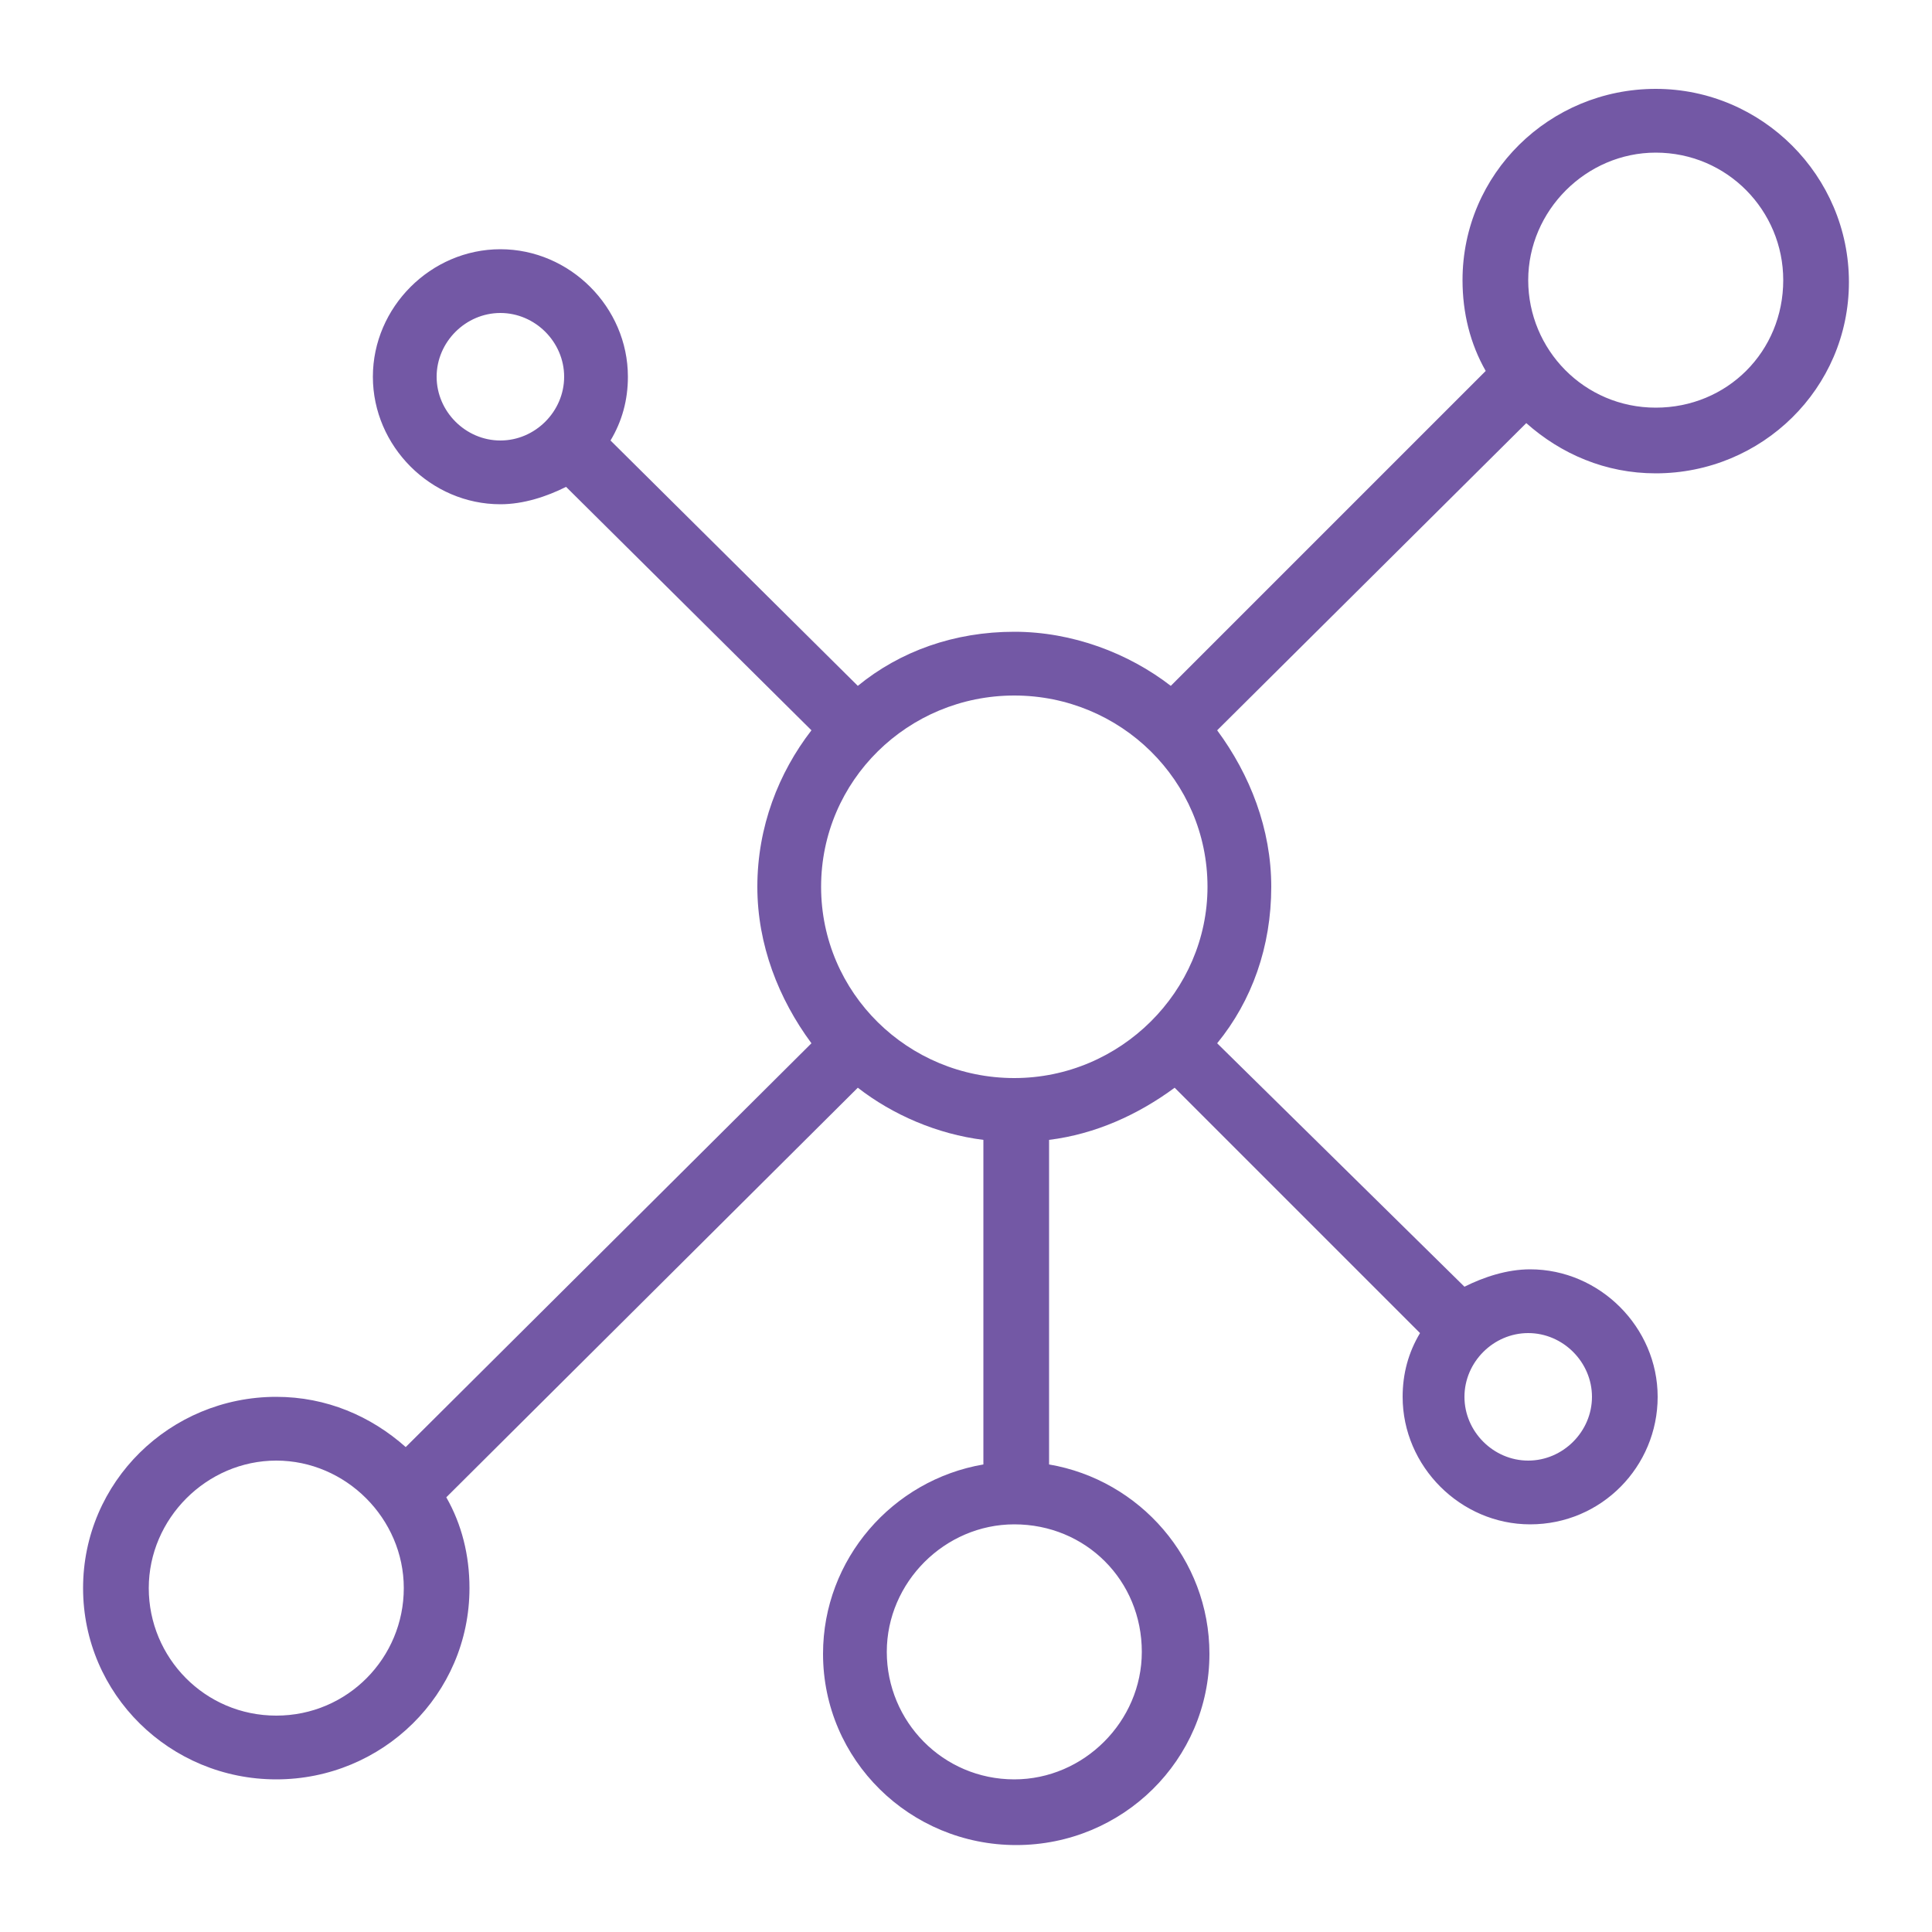
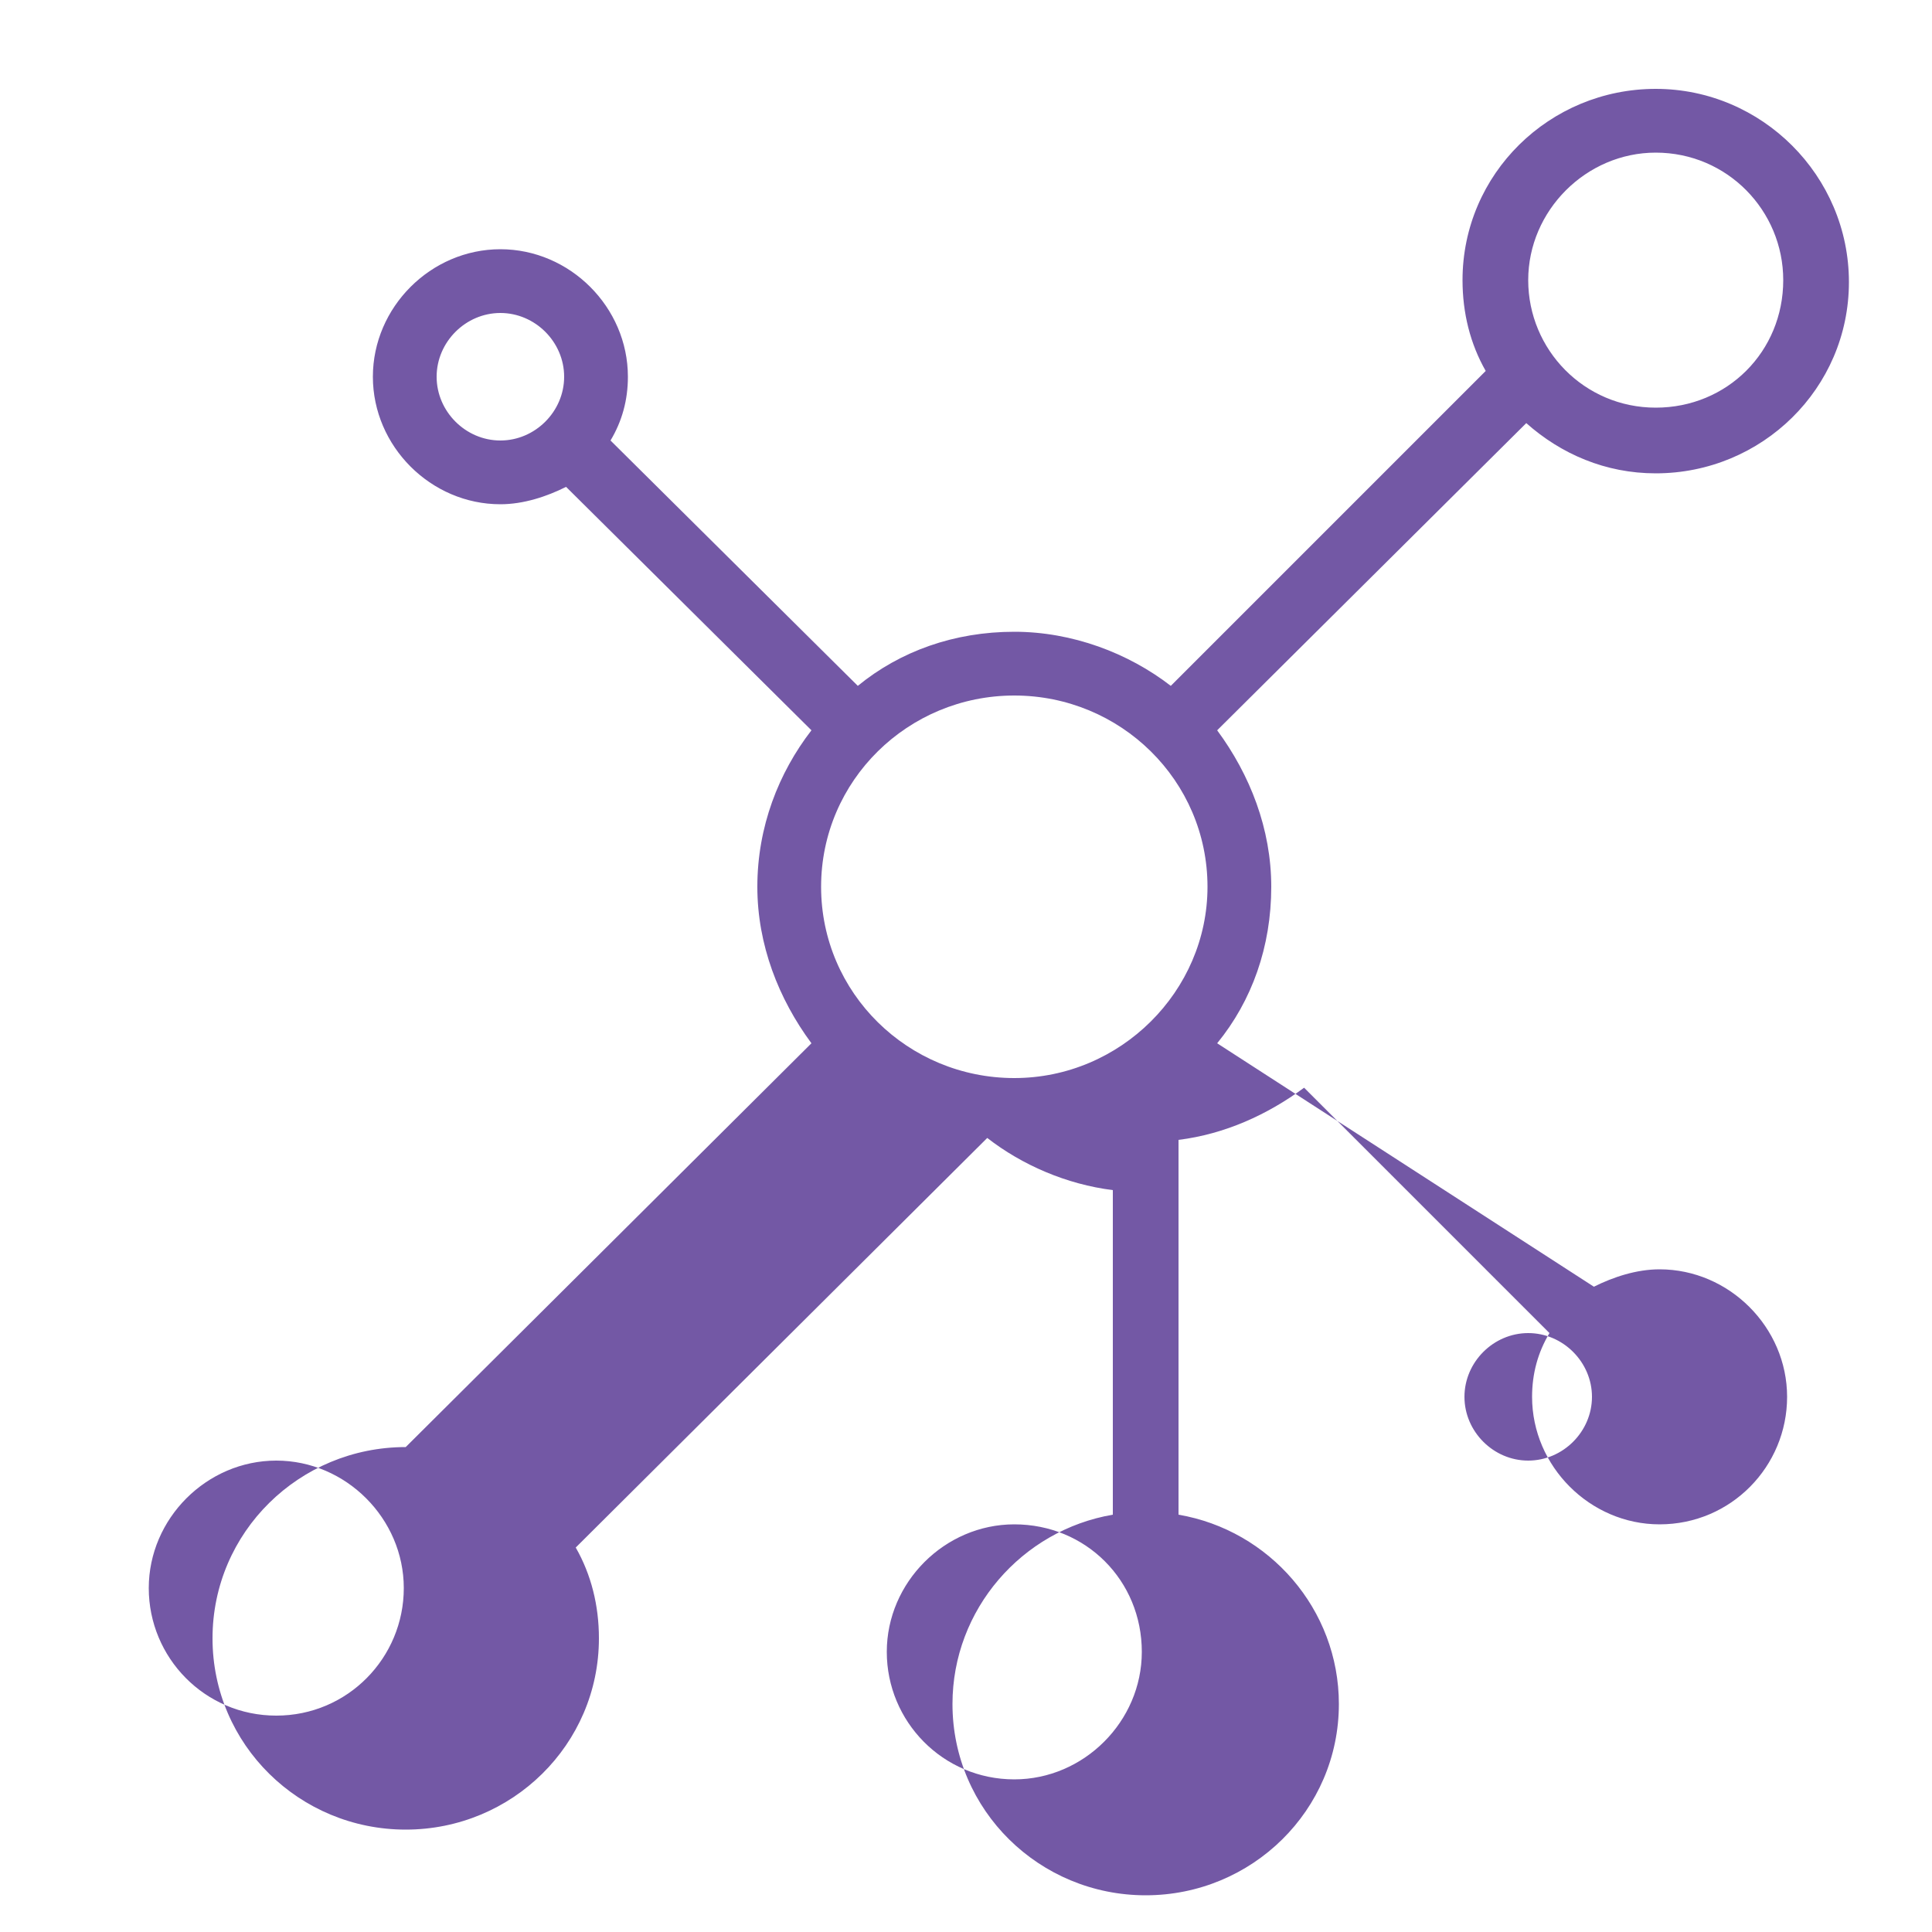
<svg xmlns="http://www.w3.org/2000/svg" version="1.1" id="Layer_1" x="0px" y="0px" viewBox="0 0 100 100" style="enable-background:new 0 0 100 100;" xml:space="preserve">
  <style type="text/css">
	.st0{fill:#5BC7D2;}
	.st1{fill:#EF5086;}
	.st2{fill:#EFC331;}
	.st3{fill:#8DC63F;}
	.st4{fill:#F0513E;}
	.st5{fill:#449BD5;}
	.st6{fill:#5278BC;}
	.st7{fill:#7358A5;}
	.st8{fill:#BF5AA2;}
	.st9{fill:#5EC2A8;}
</style>
  <g>
-     <path class="st7" d="M85.7,4.6c-5.5,0-10,4.4-10,9.9c0,1.7,0.4,3.3,1.2,4.7L60.6,35.5c-2.2-1.7-5.1-2.8-8.1-2.8   c-3.1,0-5.9,1-8.1,2.8L31.6,22.8c0.6-1,0.9-2.1,0.9-3.3c0-3.6-3-6.6-6.6-6.6s-6.6,3-6.6,6.6c0,3.6,3,6.6,6.6,6.6   c1.2,0,2.4-0.4,3.4-0.9L42,37.8c-1.7,2.2-2.8,5-2.8,8.1c0,3,1.1,5.8,2.8,8.1L21,74.9c-1.8-1.6-4.1-2.6-6.7-2.6   c-5.5,0-10,4.4-10,9.9c0,5.5,4.5,9.9,10,9.9c5.5,0,10-4.4,10-9.9c0-1.7-0.4-3.3-1.2-4.7l21.3-21.2c1.8,1.4,4.1,2.4,6.5,2.7v16.8   c-4.7,0.8-8.3,4.9-8.3,9.8c0,5.5,4.5,9.9,10,9.9s10-4.4,10-9.9c0-4.9-3.6-9-8.3-9.8V59c2.4-0.3,4.6-1.3,6.5-2.7l12.7,12.7   c-0.6,1-0.9,2.1-0.9,3.3c0,3.6,3,6.6,6.6,6.6c3.7,0,6.6-3,6.6-6.6s-3-6.6-6.6-6.6c-1.2,0-2.4,0.4-3.4,0.9L63,54   c1.8-2.2,2.8-5,2.8-8.1c0-3-1.1-5.8-2.8-8.1l16-15.9c1.8,1.6,4.1,2.6,6.7,2.6c5.5,0,10-4.4,10-9.9C95.7,9.1,91.2,4.6,85.7,4.6z    M22.6,19.5c0-1.8,1.5-3.3,3.3-3.3c1.8,0,3.3,1.5,3.3,3.3c0,1.8-1.5,3.3-3.3,3.3C24.1,22.8,22.6,21.3,22.6,19.5z M14.3,88.8   c-3.7,0-6.6-3-6.6-6.6c0-3.6,3-6.6,6.6-6.6s6.6,3,6.6,6.6C20.9,85.8,18,88.8,14.3,88.8z M59.1,85.5c0,3.6-3,6.6-6.6,6.6   c-3.7,0-6.6-3-6.6-6.6c0-3.6,3-6.6,6.6-6.6C56.2,78.9,59.1,81.8,59.1,85.5z M52.5,55.8c-5.5,0-10-4.4-10-9.9c0-5.5,4.5-9.9,10-9.9   s10,4.4,10,9.9C62.5,51.3,58,55.8,52.5,55.8z M82.4,72.3c0,1.8-1.5,3.3-3.3,3.3c-1.8,0-3.3-1.5-3.3-3.3c0-1.8,1.5-3.3,3.3-3.3   C80.9,69,82.4,70.5,82.4,72.3z M85.7,21.1c-3.7,0-6.6-3-6.6-6.6c0-3.6,3-6.6,6.6-6.6c3.7,0,6.6,3,6.6,6.6   C92.3,18.2,89.4,21.1,85.7,21.1z" />
+     <path class="st7" d="M85.7,4.6c-5.5,0-10,4.4-10,9.9c0,1.7,0.4,3.3,1.2,4.7L60.6,35.5c-2.2-1.7-5.1-2.8-8.1-2.8   c-3.1,0-5.9,1-8.1,2.8L31.6,22.8c0.6-1,0.9-2.1,0.9-3.3c0-3.6-3-6.6-6.6-6.6s-6.6,3-6.6,6.6c0,3.6,3,6.6,6.6,6.6   c1.2,0,2.4-0.4,3.4-0.9L42,37.8c-1.7,2.2-2.8,5-2.8,8.1c0,3,1.1,5.8,2.8,8.1L21,74.9c-5.5,0-10,4.4-10,9.9c0,5.5,4.5,9.9,10,9.9c5.5,0,10-4.4,10-9.9c0-1.7-0.4-3.3-1.2-4.7l21.3-21.2c1.8,1.4,4.1,2.4,6.5,2.7v16.8   c-4.7,0.8-8.3,4.9-8.3,9.8c0,5.5,4.5,9.9,10,9.9s10-4.4,10-9.9c0-4.9-3.6-9-8.3-9.8V59c2.4-0.3,4.6-1.3,6.5-2.7l12.7,12.7   c-0.6,1-0.9,2.1-0.9,3.3c0,3.6,3,6.6,6.6,6.6c3.7,0,6.6-3,6.6-6.6s-3-6.6-6.6-6.6c-1.2,0-2.4,0.4-3.4,0.9L63,54   c1.8-2.2,2.8-5,2.8-8.1c0-3-1.1-5.8-2.8-8.1l16-15.9c1.8,1.6,4.1,2.6,6.7,2.6c5.5,0,10-4.4,10-9.9C95.7,9.1,91.2,4.6,85.7,4.6z    M22.6,19.5c0-1.8,1.5-3.3,3.3-3.3c1.8,0,3.3,1.5,3.3,3.3c0,1.8-1.5,3.3-3.3,3.3C24.1,22.8,22.6,21.3,22.6,19.5z M14.3,88.8   c-3.7,0-6.6-3-6.6-6.6c0-3.6,3-6.6,6.6-6.6s6.6,3,6.6,6.6C20.9,85.8,18,88.8,14.3,88.8z M59.1,85.5c0,3.6-3,6.6-6.6,6.6   c-3.7,0-6.6-3-6.6-6.6c0-3.6,3-6.6,6.6-6.6C56.2,78.9,59.1,81.8,59.1,85.5z M52.5,55.8c-5.5,0-10-4.4-10-9.9c0-5.5,4.5-9.9,10-9.9   s10,4.4,10,9.9C62.5,51.3,58,55.8,52.5,55.8z M82.4,72.3c0,1.8-1.5,3.3-3.3,3.3c-1.8,0-3.3-1.5-3.3-3.3c0-1.8,1.5-3.3,3.3-3.3   C80.9,69,82.4,70.5,82.4,72.3z M85.7,21.1c-3.7,0-6.6-3-6.6-6.6c0-3.6,3-6.6,6.6-6.6c3.7,0,6.6,3,6.6,6.6   C92.3,18.2,89.4,21.1,85.7,21.1z" />
  </g>
</svg>